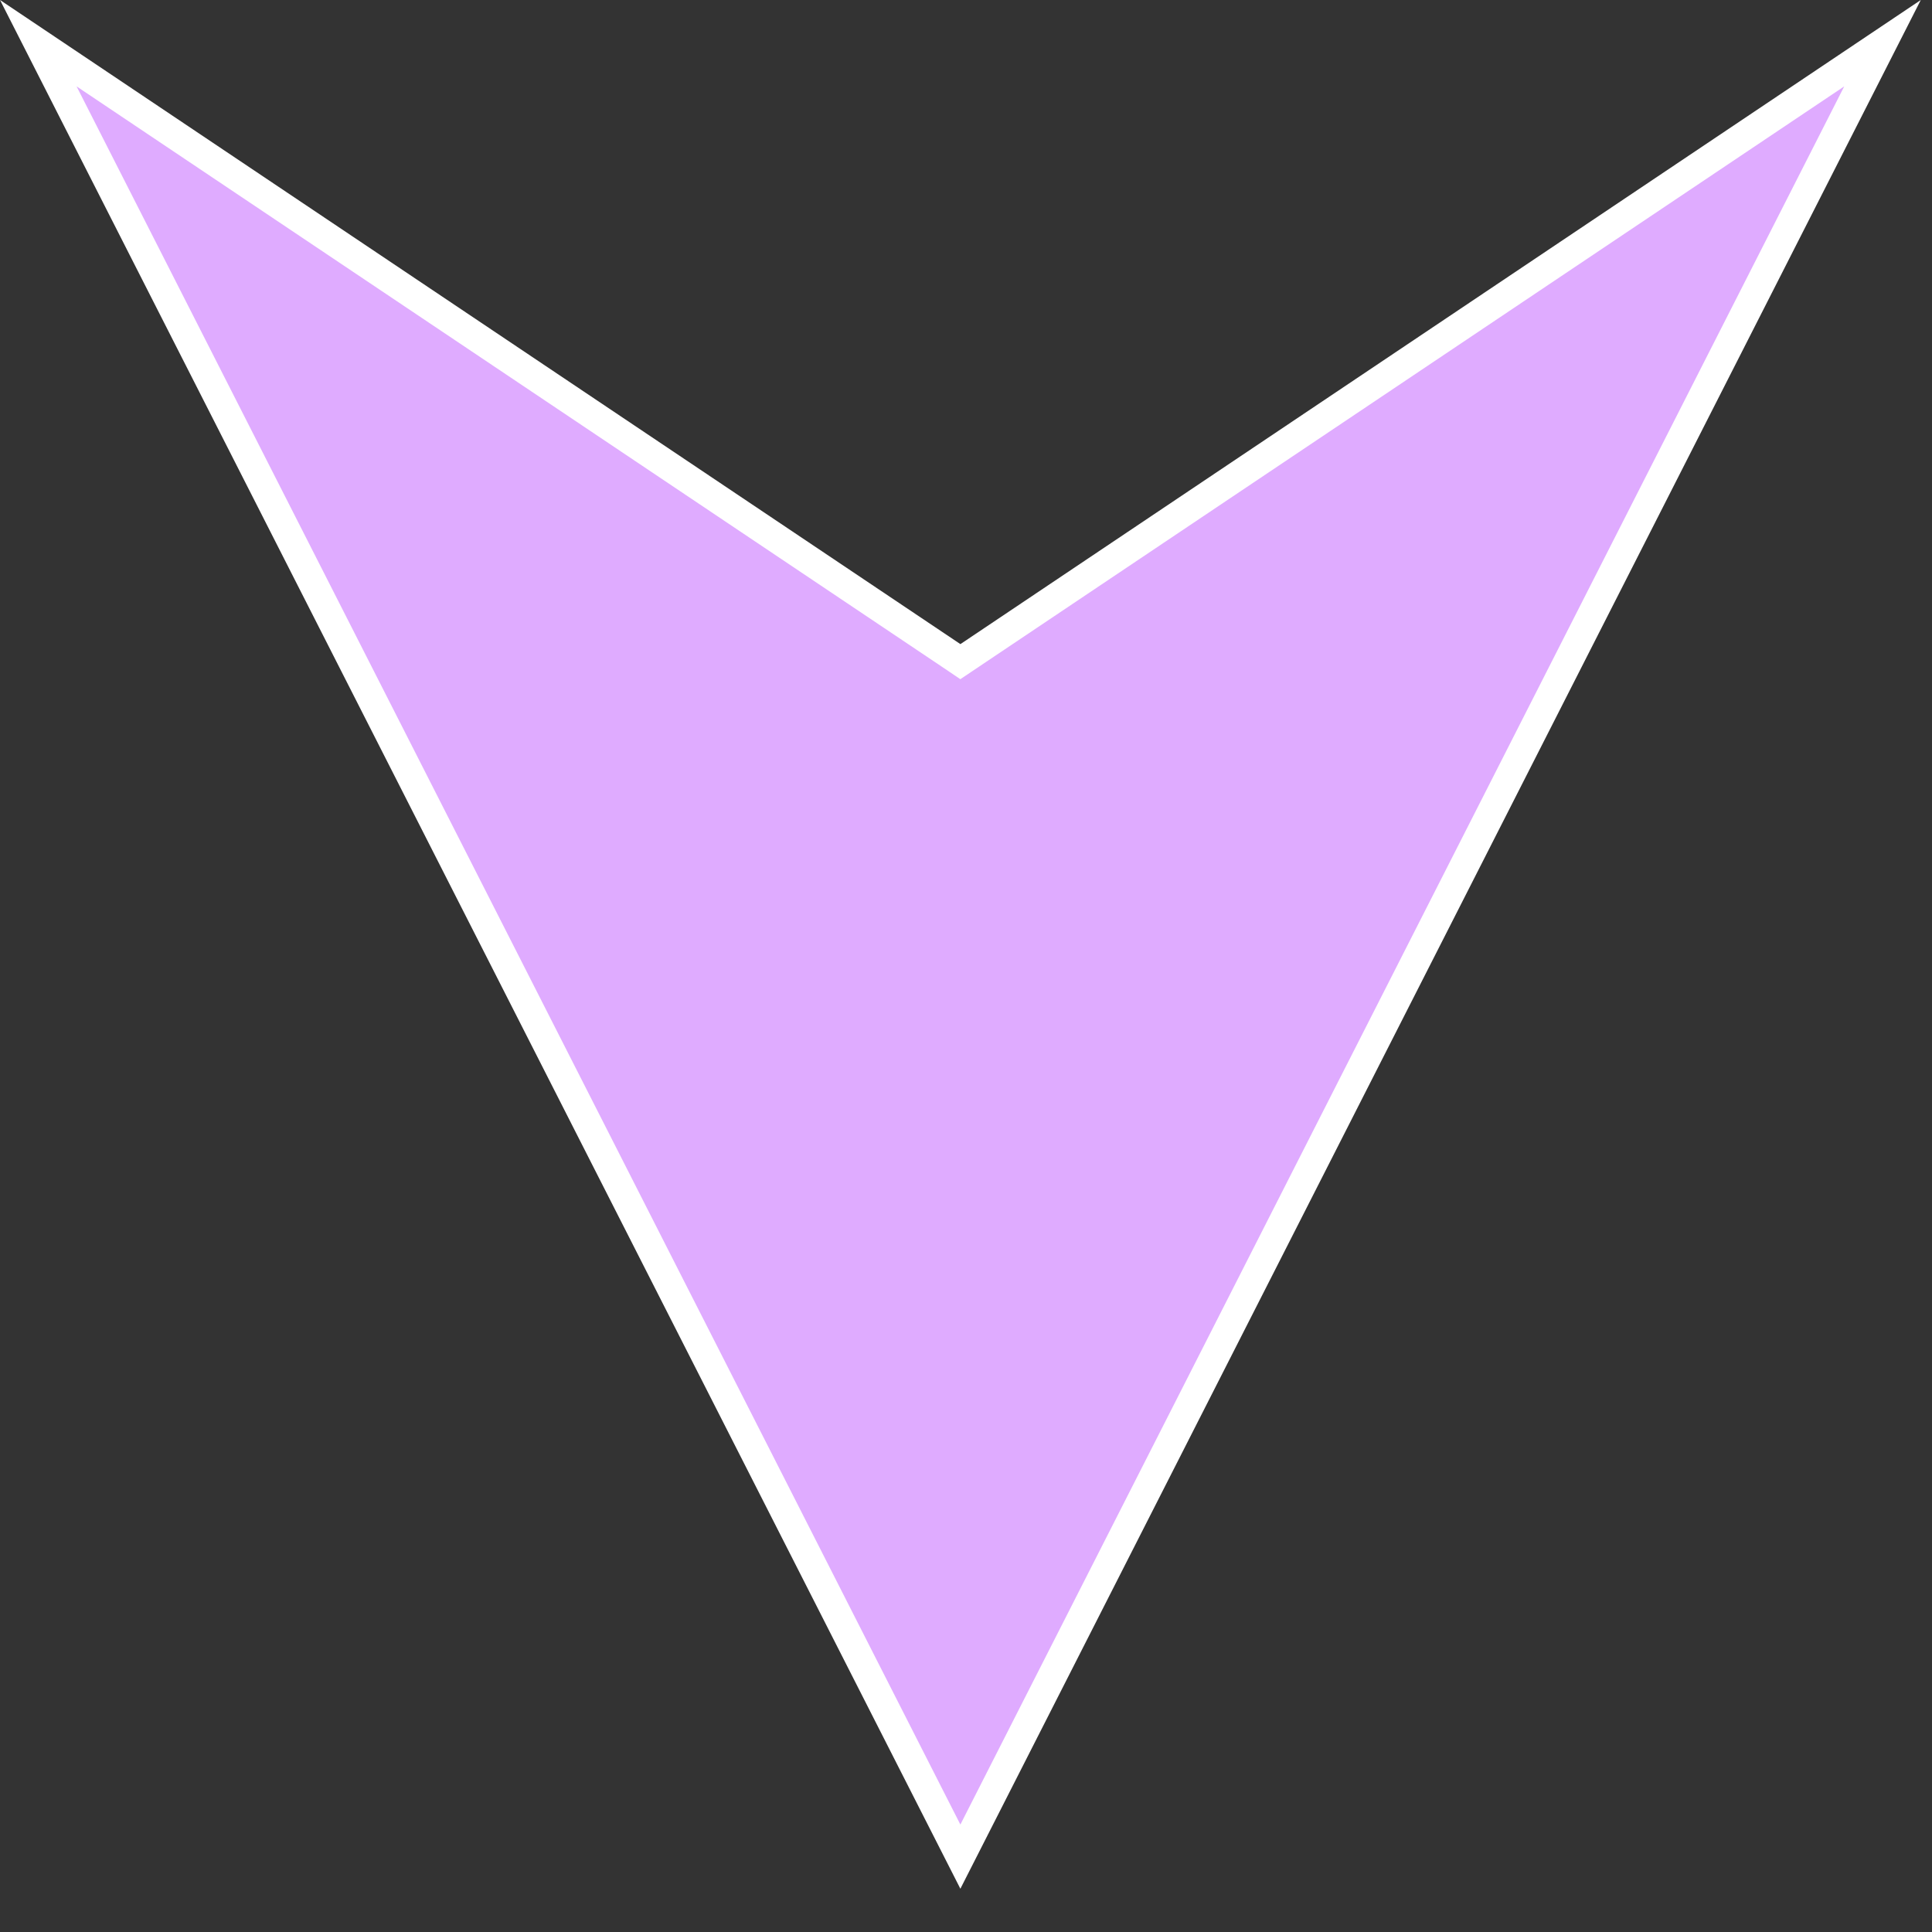
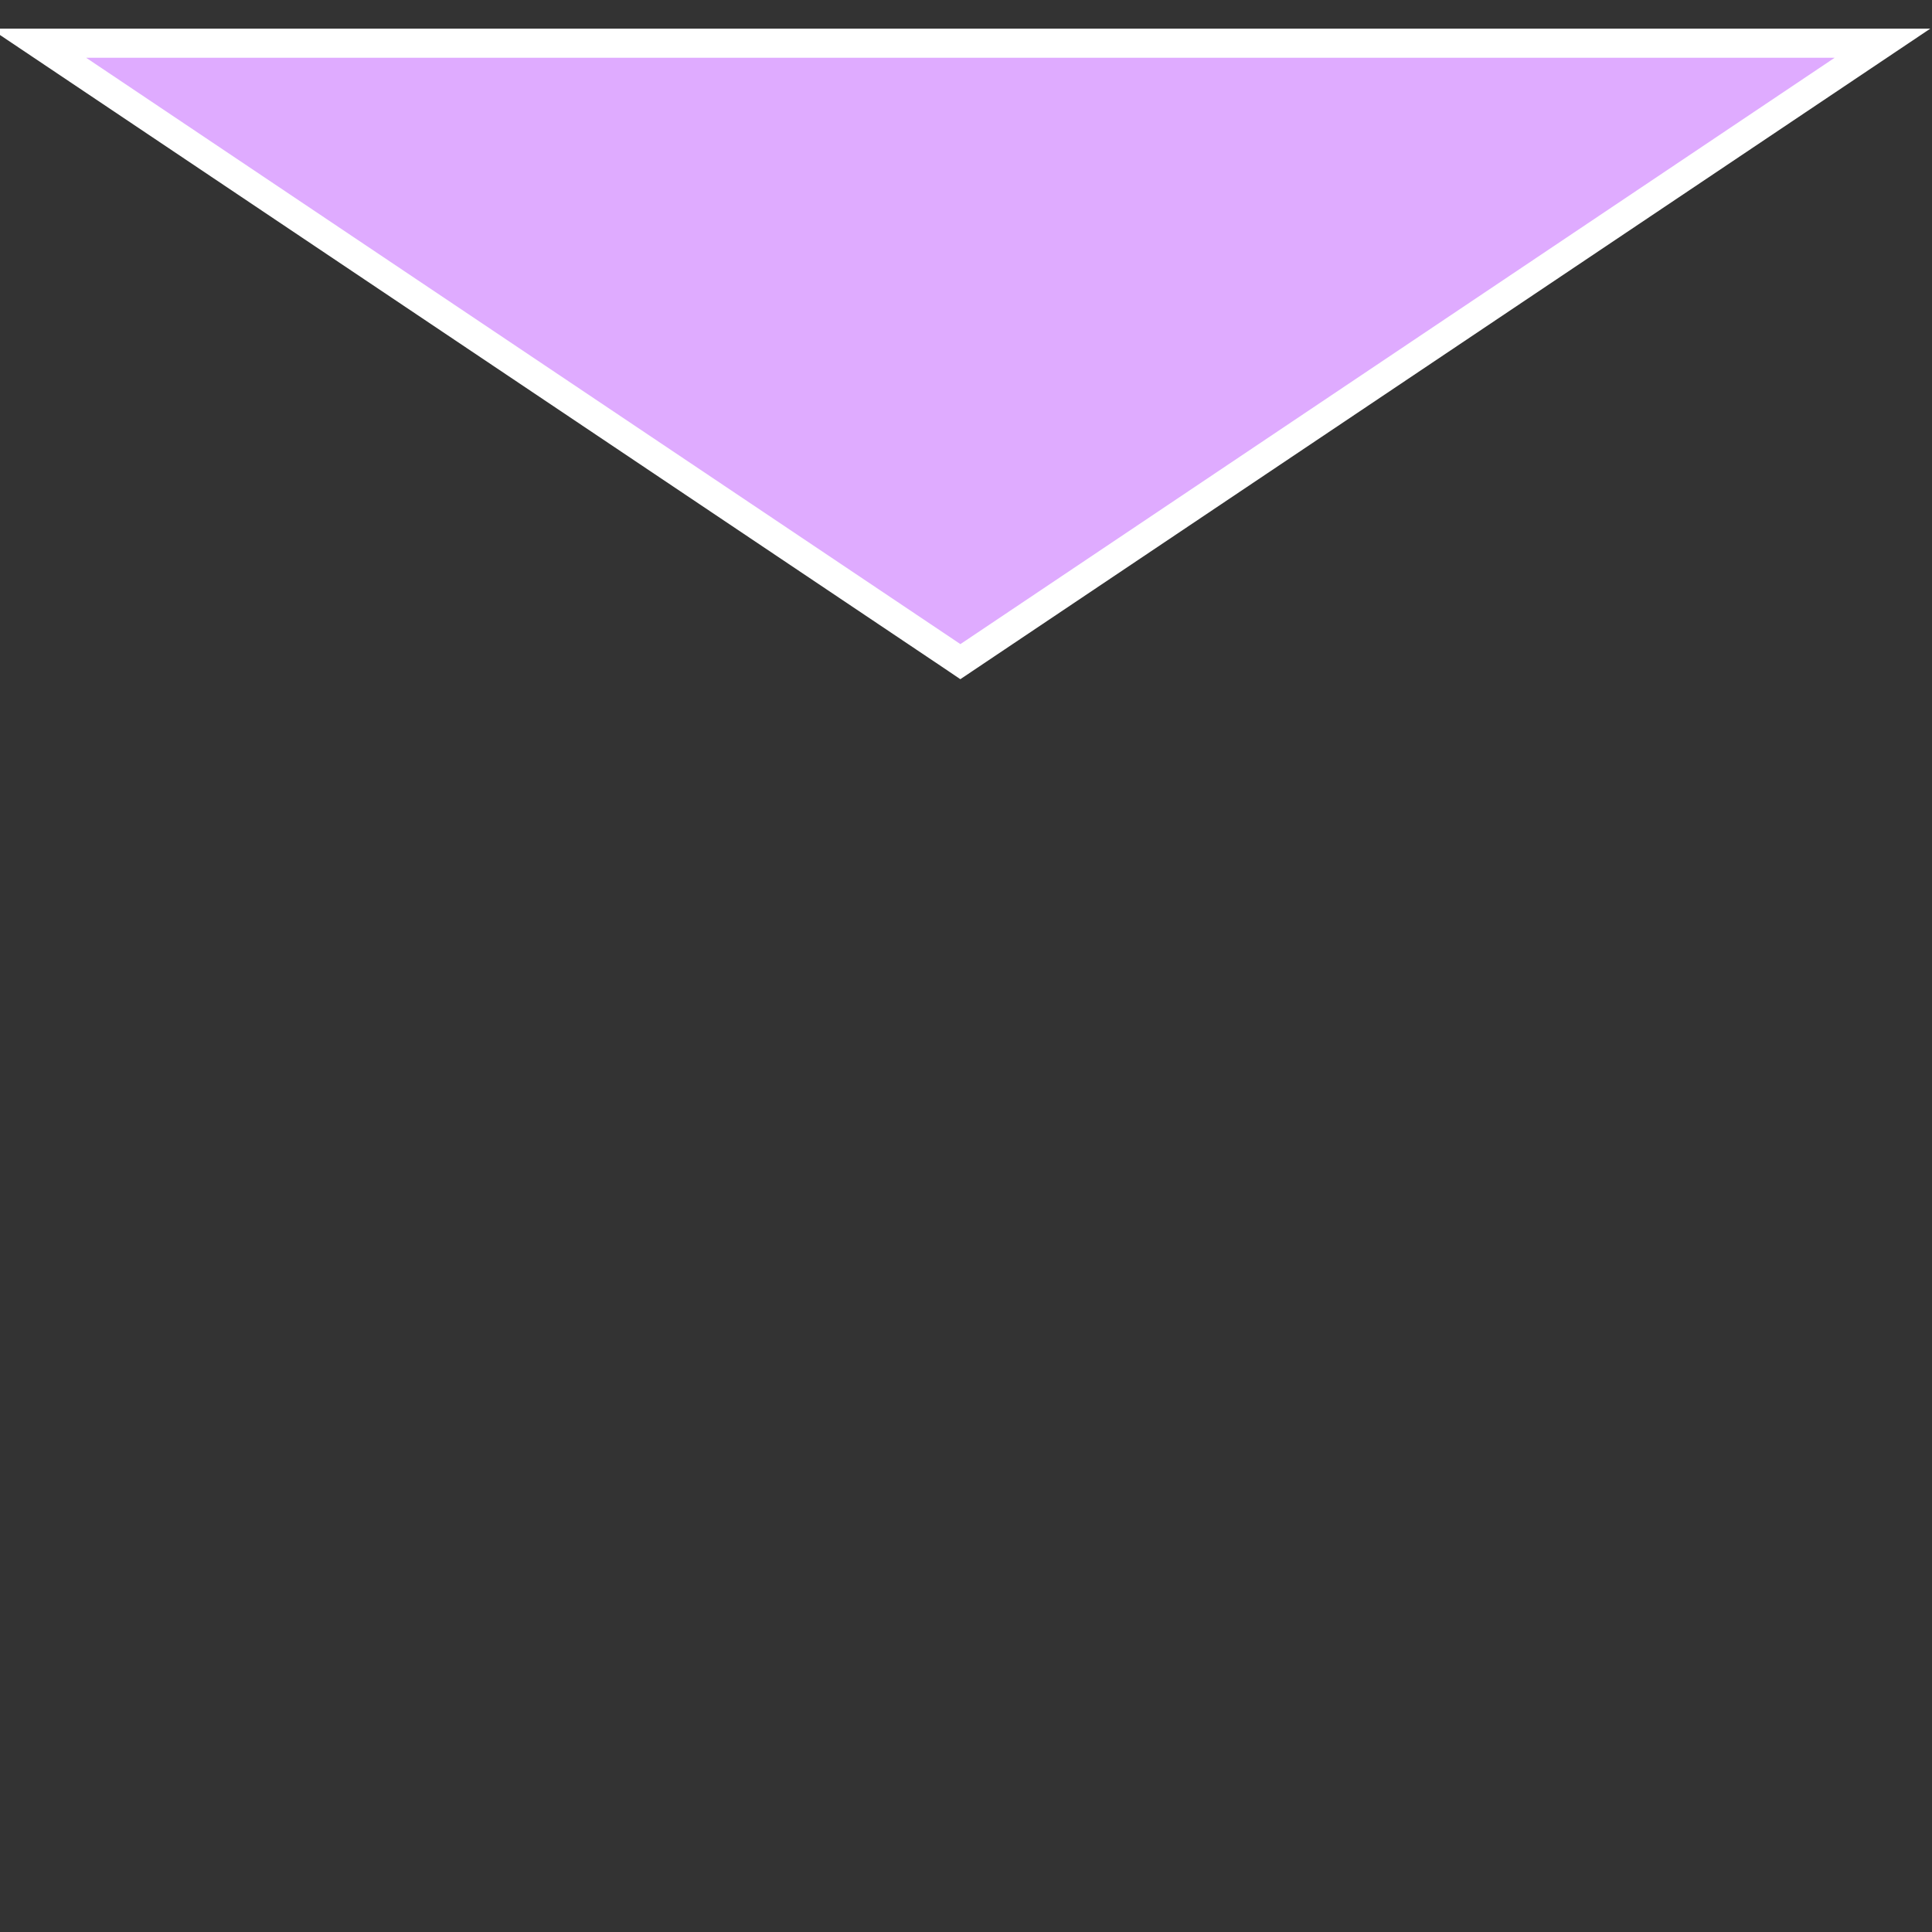
<svg xmlns="http://www.w3.org/2000/svg" width="34" height="34" viewBox="0 0 34 34" fill="none">
  <rect x="0" y="0" width="34" height="34" fill="#333333" stroke="none" />
-   <path d="M16.759 11.548L16.901 11.644L17.044 11.548L33.129 0.76L16.901 32.674L0.674 0.76L16.759 11.548Z" fill="#DFABFF" stroke="white" stroke-width="0.512" />
+   <path d="M16.759 11.548L16.901 11.644L17.044 11.548L33.129 0.76L0.674 0.76L16.759 11.548Z" fill="#DFABFF" stroke="white" stroke-width="0.512" />
</svg>